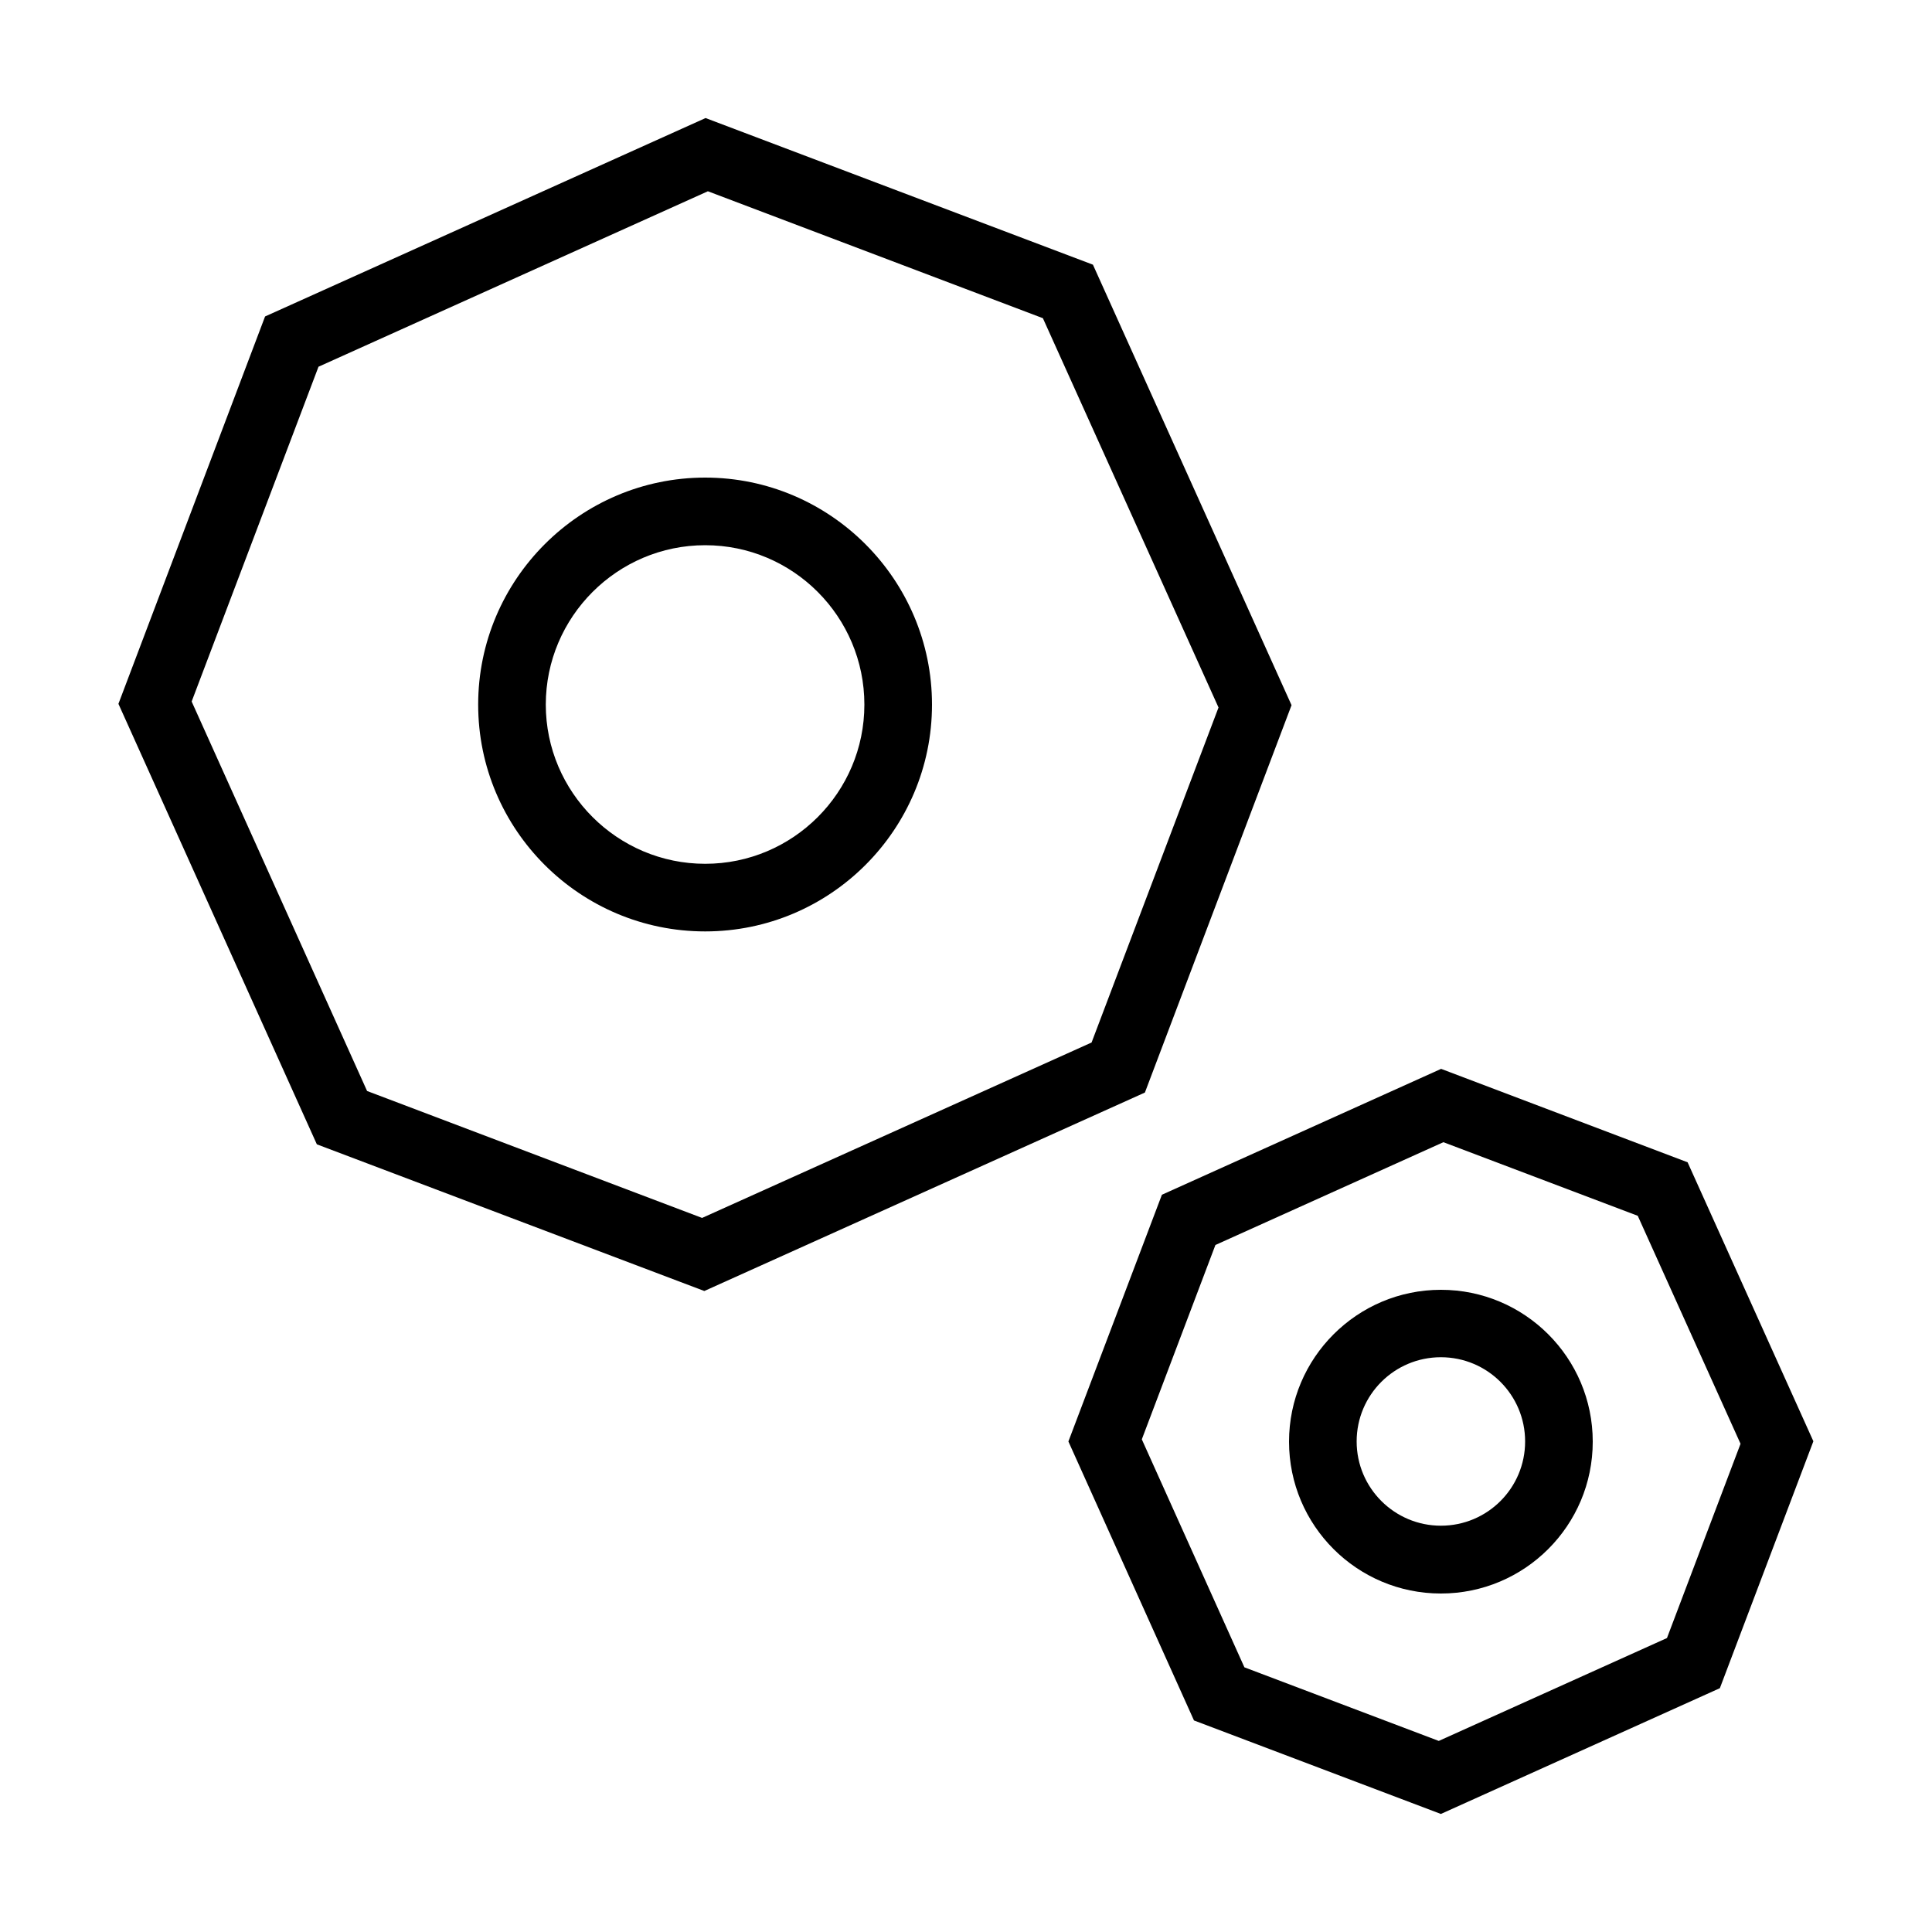
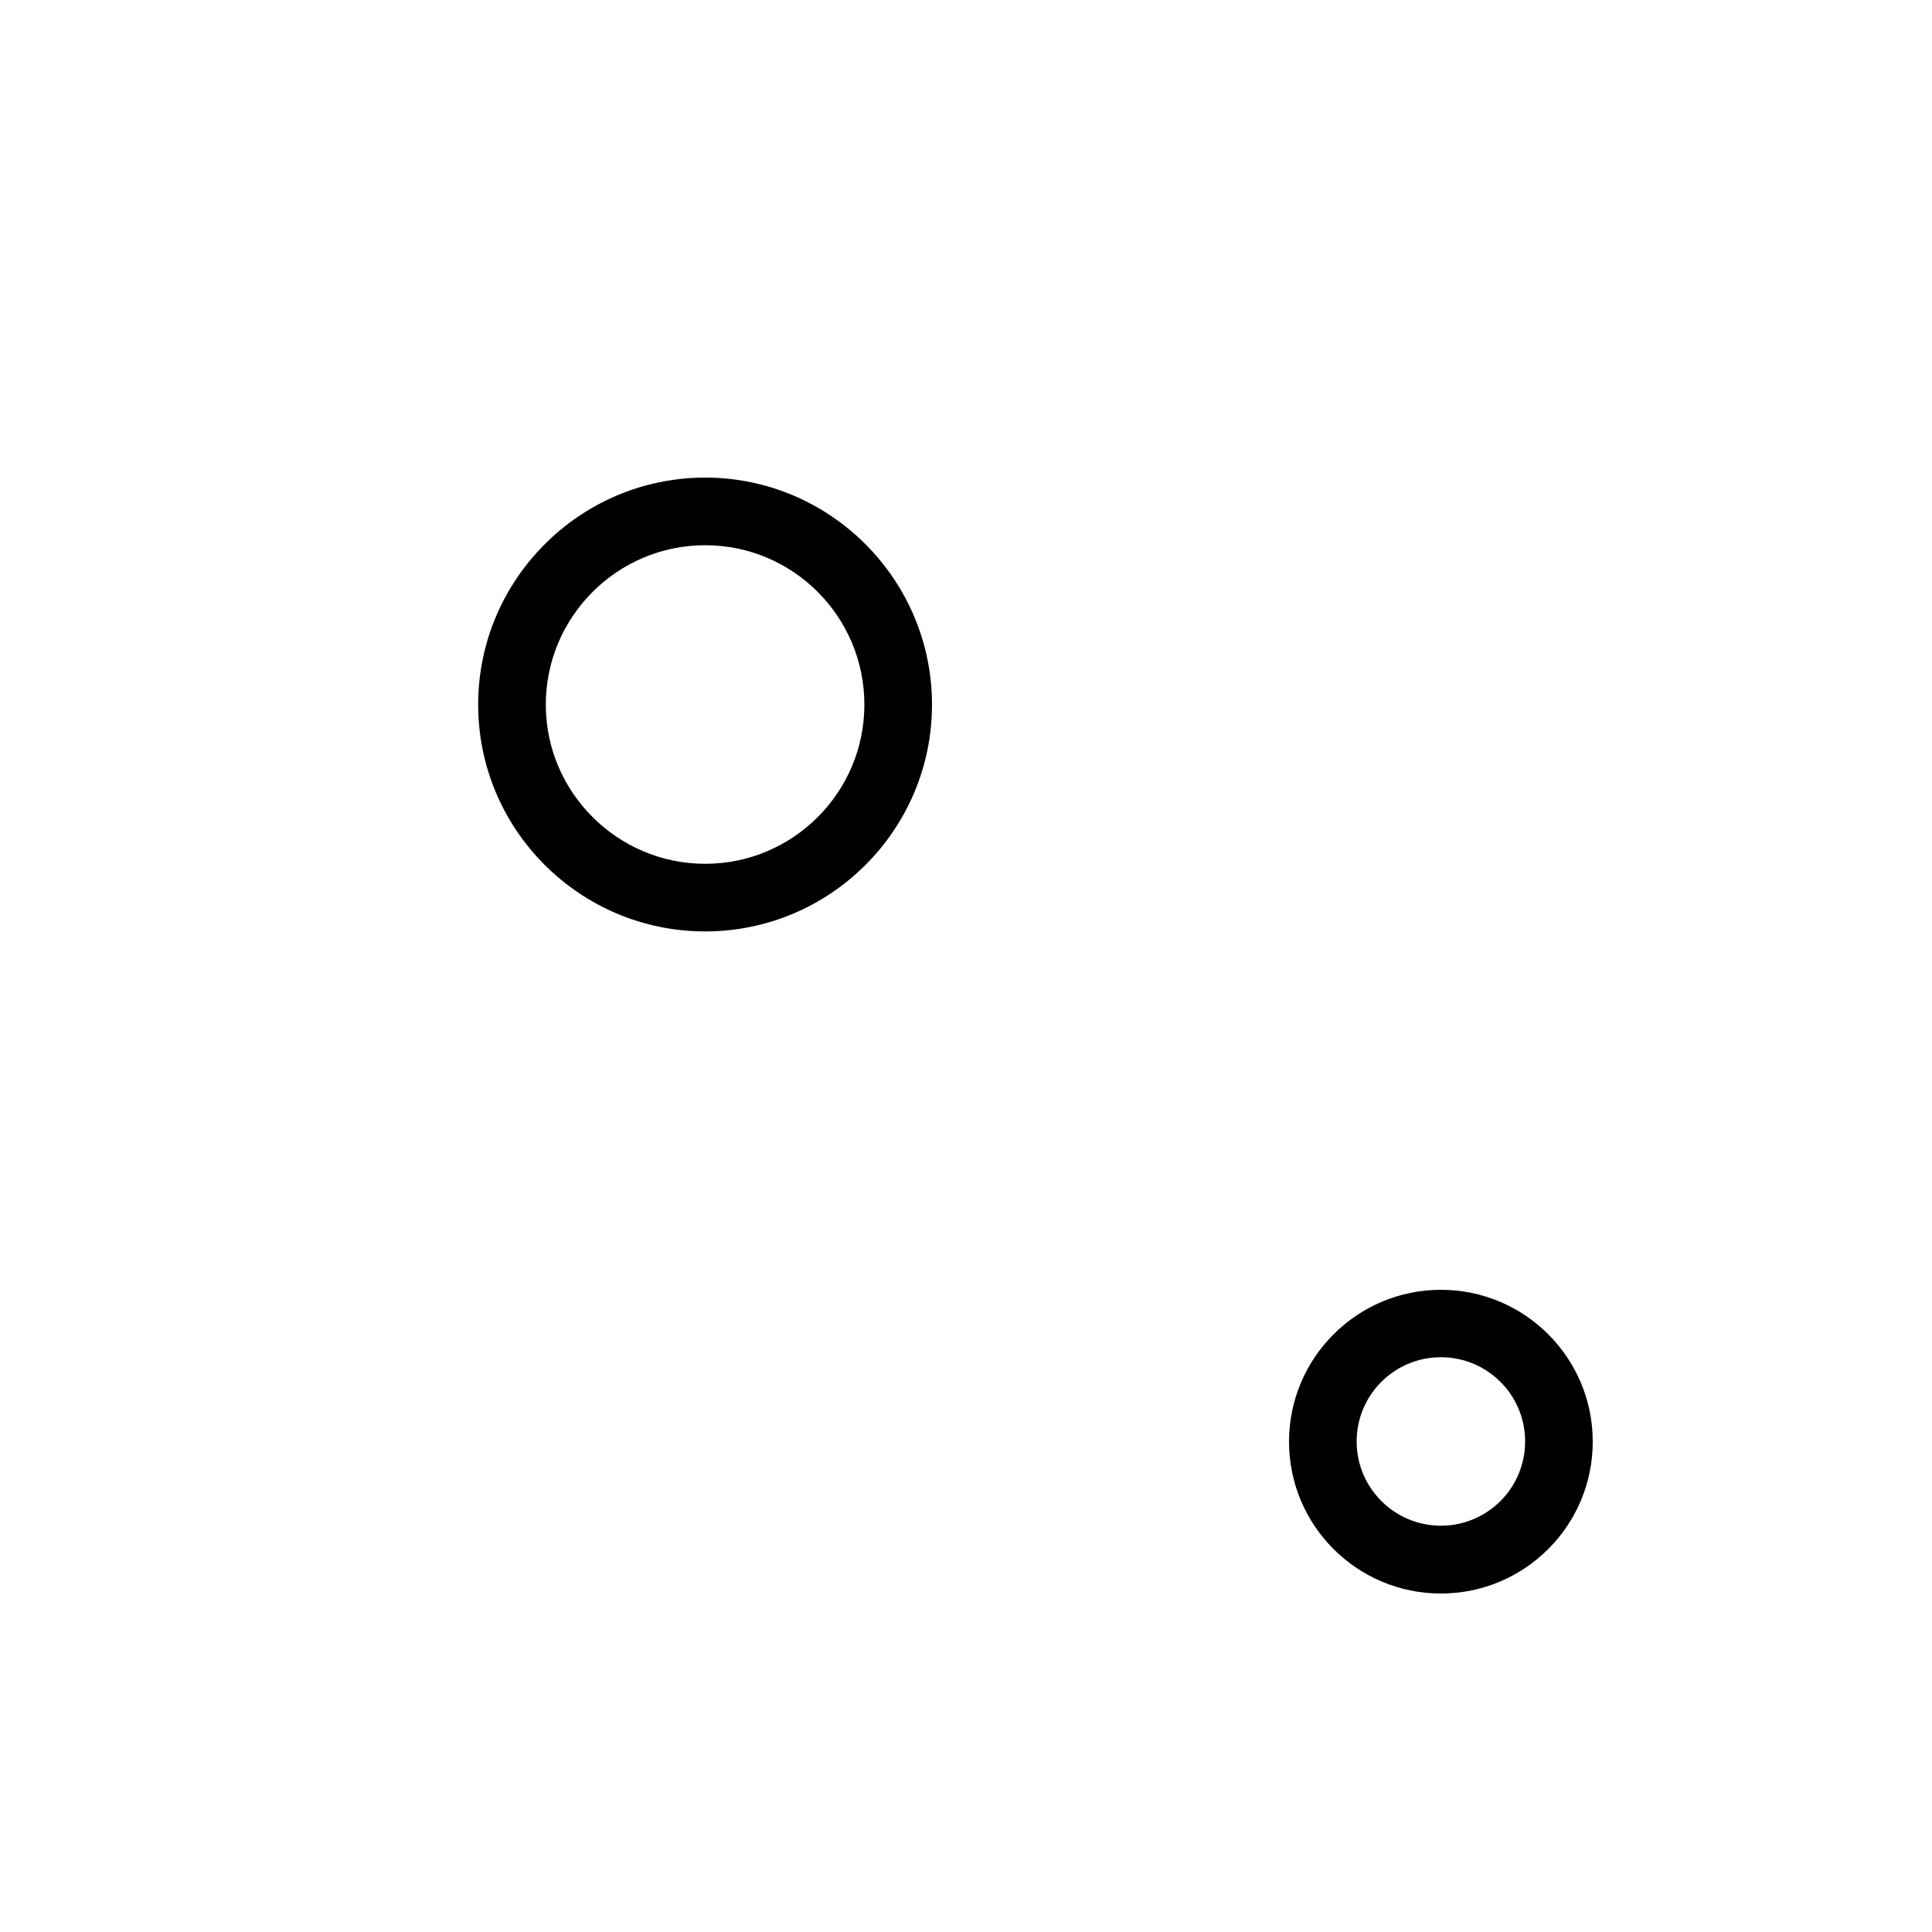
<svg xmlns="http://www.w3.org/2000/svg" id="Artwork" viewBox="0 0 100 100">
  <defs>
    <style>      .cls-1 {        stroke-width: 0px;      }    </style>
  </defs>
  <path class="cls-1" d="m36.5,48.21c6.48,0,11.74-5.27,11.74-11.74s-5.27-11.75-11.74-11.75-11.75,5.27-11.75,11.75,5.27,11.74,11.75,11.74Zm0-19.99c4.55,0,8.24,3.7,8.24,8.25s-3.7,8.24-8.24,8.24-8.25-3.7-8.25-8.24,3.7-8.25,8.25-8.25Z" />
-   <path class="cls-1" d="m36.46,66.82l22.8-10.27,7.59-20.05-10.28-22.8-20.05-7.59-22.8,10.27-7.59,20.05,10.27,22.8,20.05,7.59ZM16.49,18.98l20.15-9.08,17.34,6.57,9.09,20.15-6.57,17.34-20.16,9.08-17.34-6.57-9.08-20.16,6.57-17.34Z" />
  <path class="cls-1" d="m74.58,66.76c-4.33,0-7.86,3.52-7.86,7.86s3.52,7.86,7.86,7.86,7.86-3.52,7.86-7.86-3.52-7.86-7.86-7.86Zm0,12.21c-2.4,0-4.36-1.95-4.36-4.36s1.95-4.36,4.36-4.36,4.36,1.95,4.36,4.36-1.95,4.36-4.36,4.36Z" />
-   <path class="cls-1" d="m74.58,55.33l-14.44,6.51-4.84,12.77,6.5,14.44,12.78,4.84,14.44-6.51,4.84-12.78-6.51-14.44-12.77-4.84Zm11.69,29.46l-11.8,5.32-10.06-3.81-5.31-11.8,3.81-10.06,11.8-5.32,10.06,3.81,5.32,11.8-3.81,10.06Z" />
</svg>